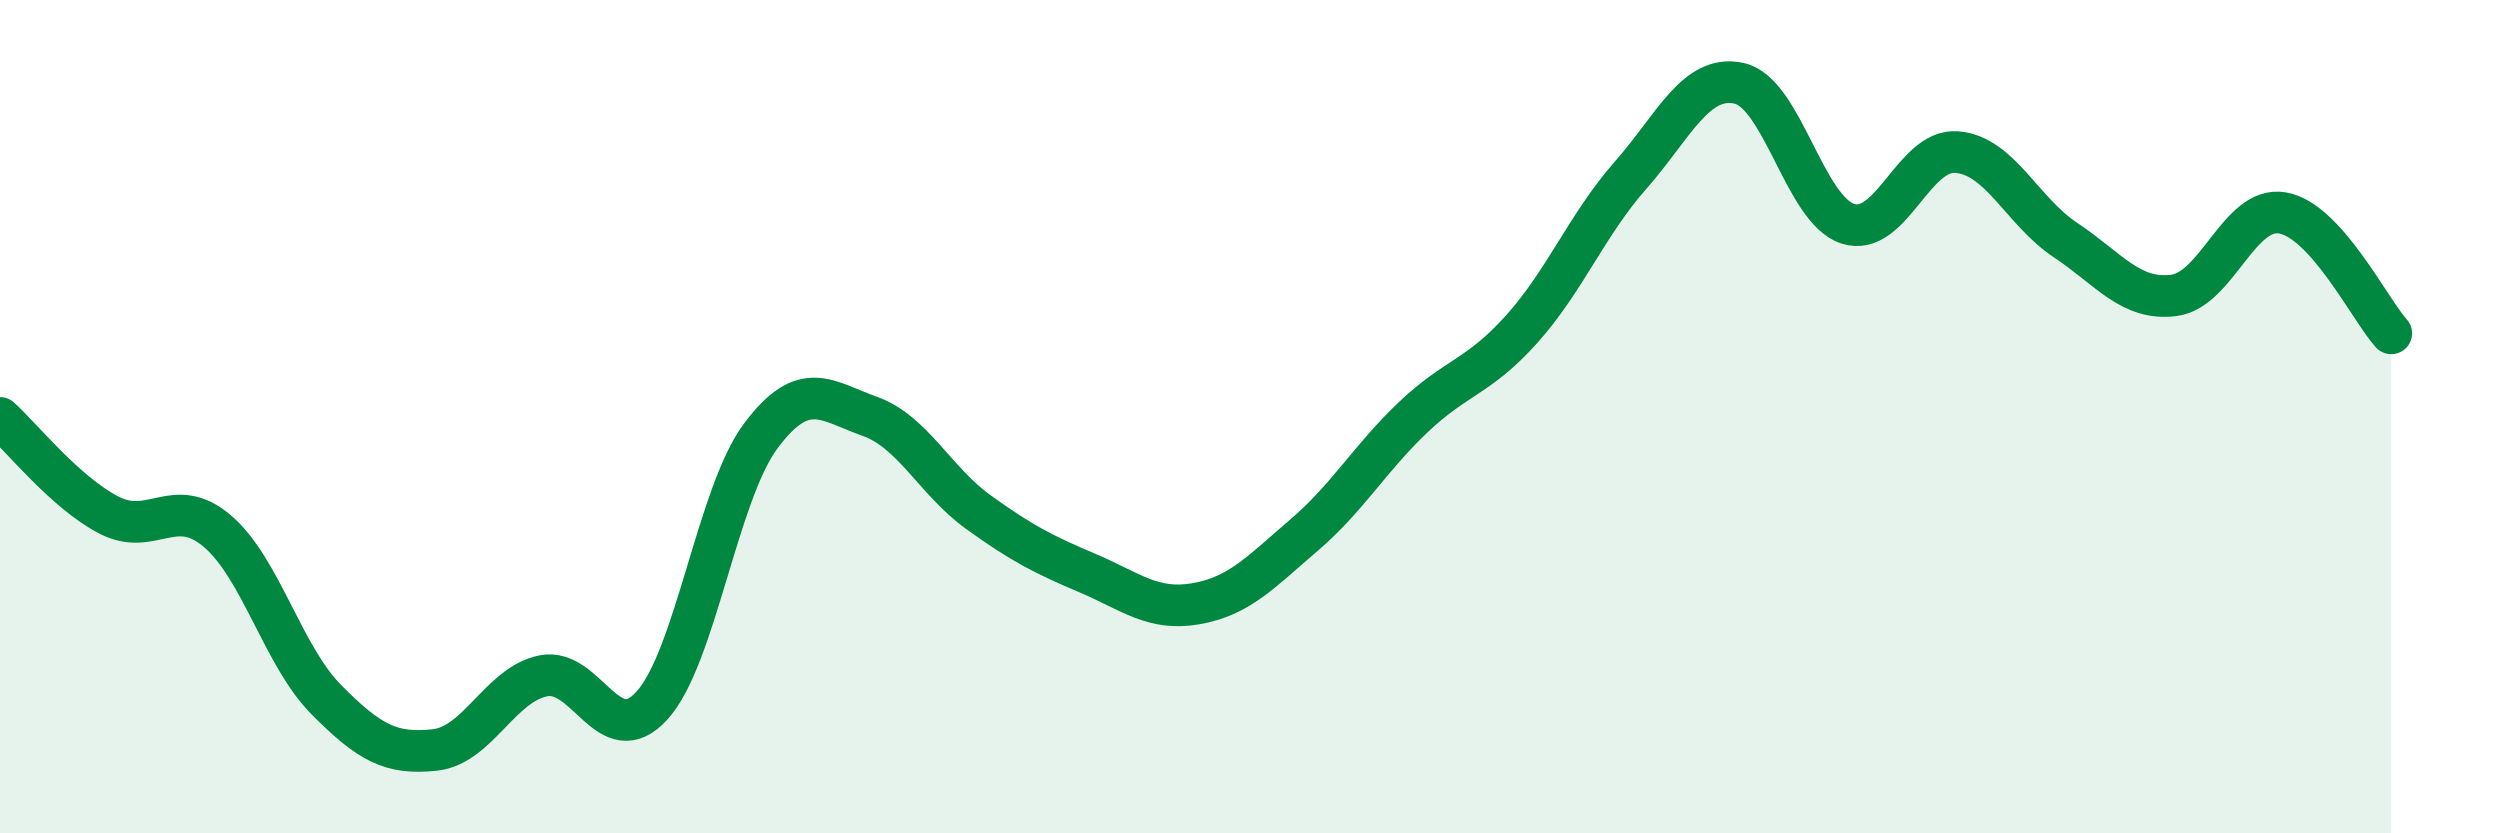
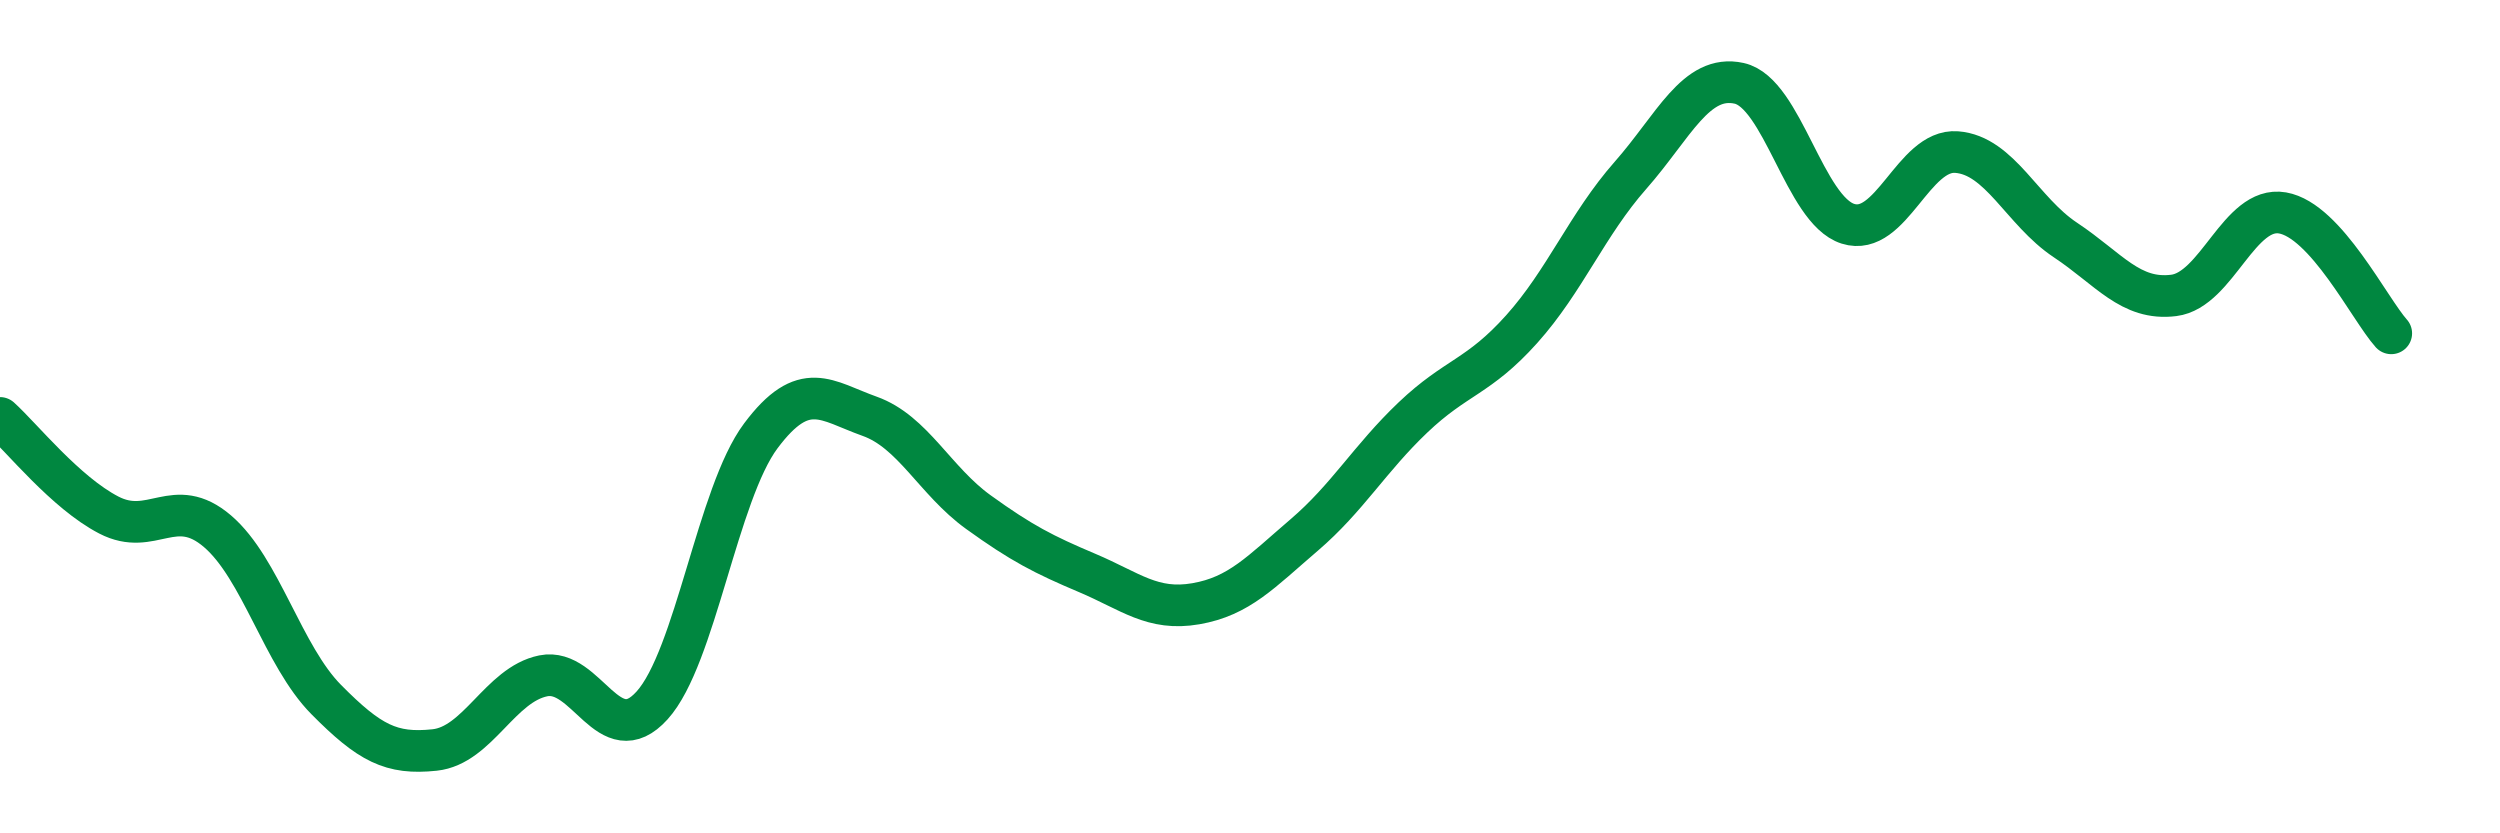
<svg xmlns="http://www.w3.org/2000/svg" width="60" height="20" viewBox="0 0 60 20">
-   <path d="M 0,10.03 C 0.52,10.5 1.57,11.82 2.61,12.36 C 3.65,12.9 4.18,11.86 5.22,12.75 C 6.26,13.64 6.79,15.74 7.83,16.79 C 8.87,17.84 9.39,18.11 10.43,18 C 11.47,17.89 12,16.43 13.04,16.22 C 14.08,16.01 14.61,18.08 15.65,16.93 C 16.69,15.78 17.22,11.85 18.26,10.46 C 19.3,9.07 19.83,9.62 20.87,9.99 C 21.91,10.36 22.44,11.54 23.48,12.29 C 24.52,13.04 25.05,13.31 26.09,13.75 C 27.13,14.19 27.66,14.67 28.7,14.49 C 29.74,14.31 30.26,13.73 31.3,12.84 C 32.34,11.95 32.87,11.01 33.91,10.02 C 34.95,9.03 35.48,9.06 36.52,7.9 C 37.56,6.74 38.09,5.39 39.13,4.21 C 40.17,3.03 40.7,1.77 41.74,2 C 42.78,2.23 43.31,5.04 44.35,5.37 C 45.39,5.7 45.92,3.57 46.96,3.65 C 48,3.73 48.53,5.07 49.57,5.76 C 50.61,6.45 51.13,7.22 52.17,7.09 C 53.21,6.96 53.74,4.93 54.78,5.11 C 55.82,5.29 56.87,7.42 57.39,8L57.39 20L0 20Z" fill="#008740" opacity="0.1" stroke-linecap="round" stroke-linejoin="round" />
  <path d="M 0,10.03 C 0.52,10.5 1.57,11.82 2.61,12.36 C 3.65,12.9 4.18,11.86 5.22,12.75 C 6.26,13.64 6.79,15.74 7.83,16.79 C 8.87,17.84 9.39,18.11 10.43,18 C 11.47,17.89 12,16.43 13.04,16.22 C 14.08,16.01 14.61,18.08 15.65,16.93 C 16.69,15.78 17.22,11.85 18.26,10.46 C 19.3,9.07 19.83,9.62 20.87,9.99 C 21.91,10.36 22.44,11.54 23.48,12.29 C 24.52,13.04 25.05,13.31 26.09,13.75 C 27.13,14.19 27.66,14.67 28.7,14.49 C 29.74,14.31 30.26,13.73 31.3,12.84 C 32.34,11.95 32.87,11.01 33.91,10.02 C 34.95,9.03 35.48,9.06 36.52,7.9 C 37.56,6.74 38.09,5.39 39.13,4.21 C 40.17,3.03 40.7,1.77 41.74,2 C 42.78,2.23 43.31,5.04 44.35,5.37 C 45.39,5.7 45.92,3.57 46.96,3.65 C 48,3.73 48.53,5.07 49.57,5.76 C 50.61,6.45 51.13,7.22 52.17,7.09 C 53.21,6.96 53.74,4.93 54.78,5.11 C 55.82,5.29 56.87,7.42 57.39,8" stroke="#008740" stroke-width="1" fill="none" stroke-linecap="round" stroke-linejoin="round" />
</svg>